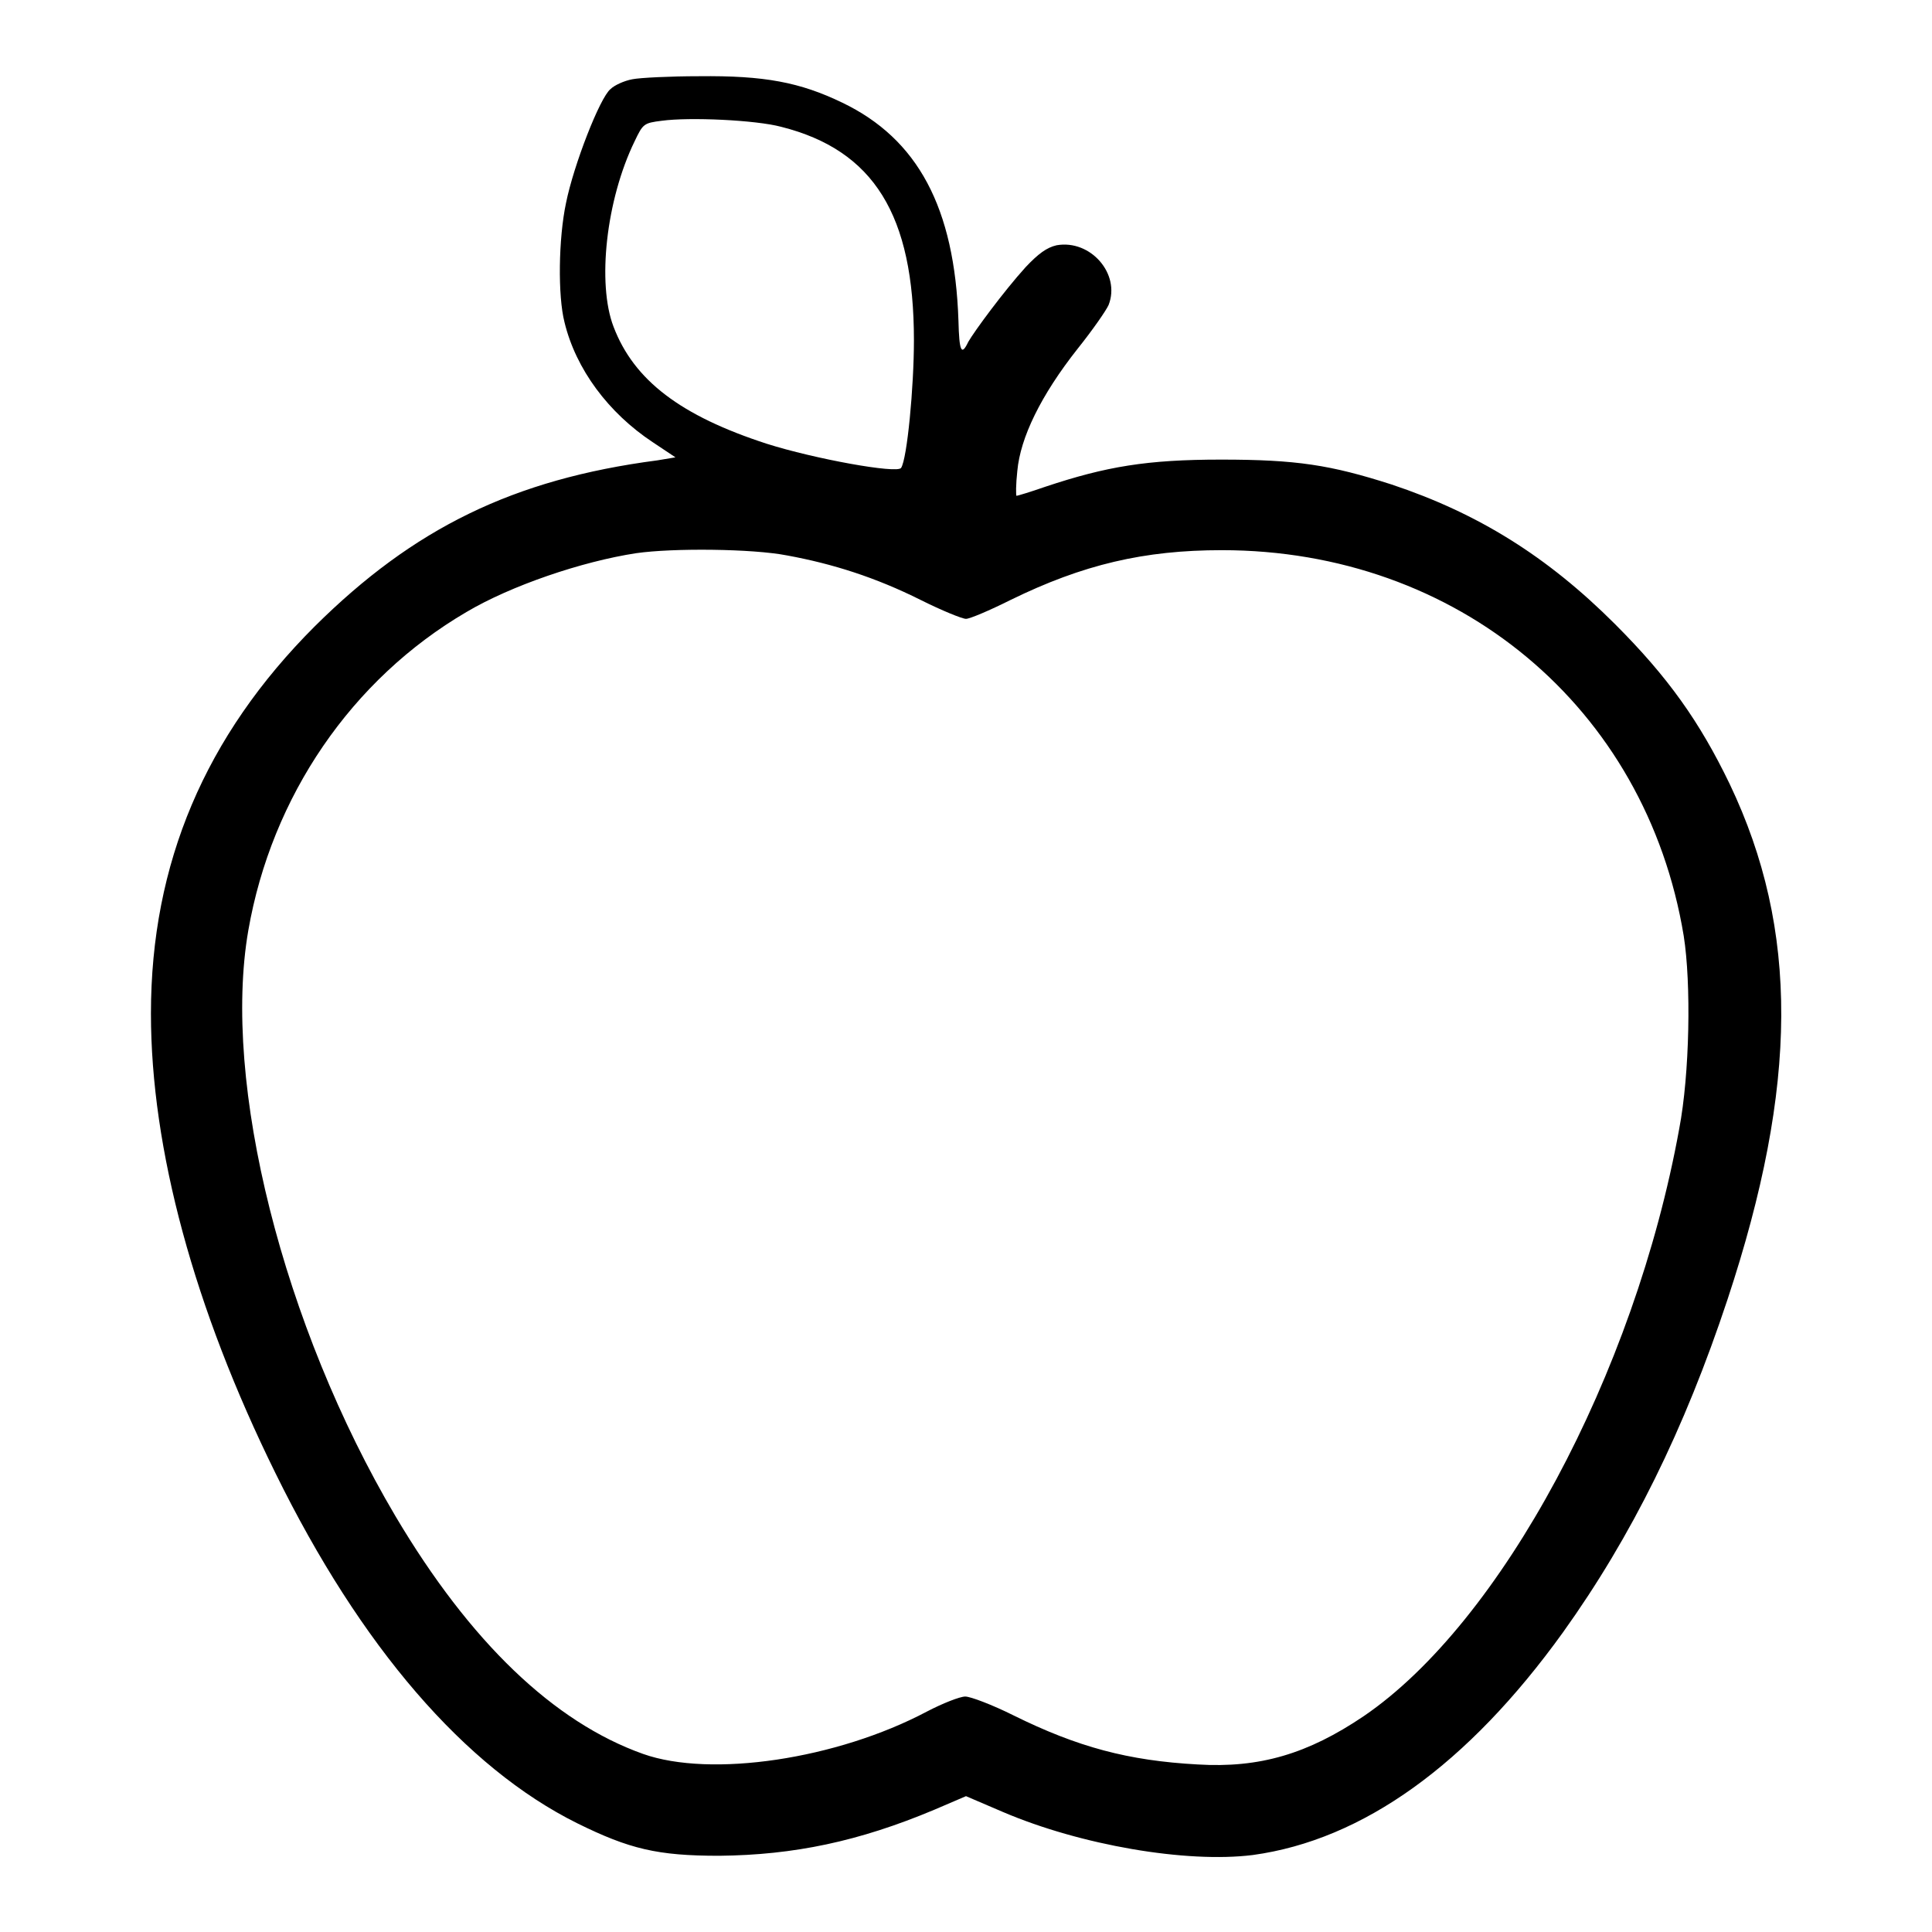
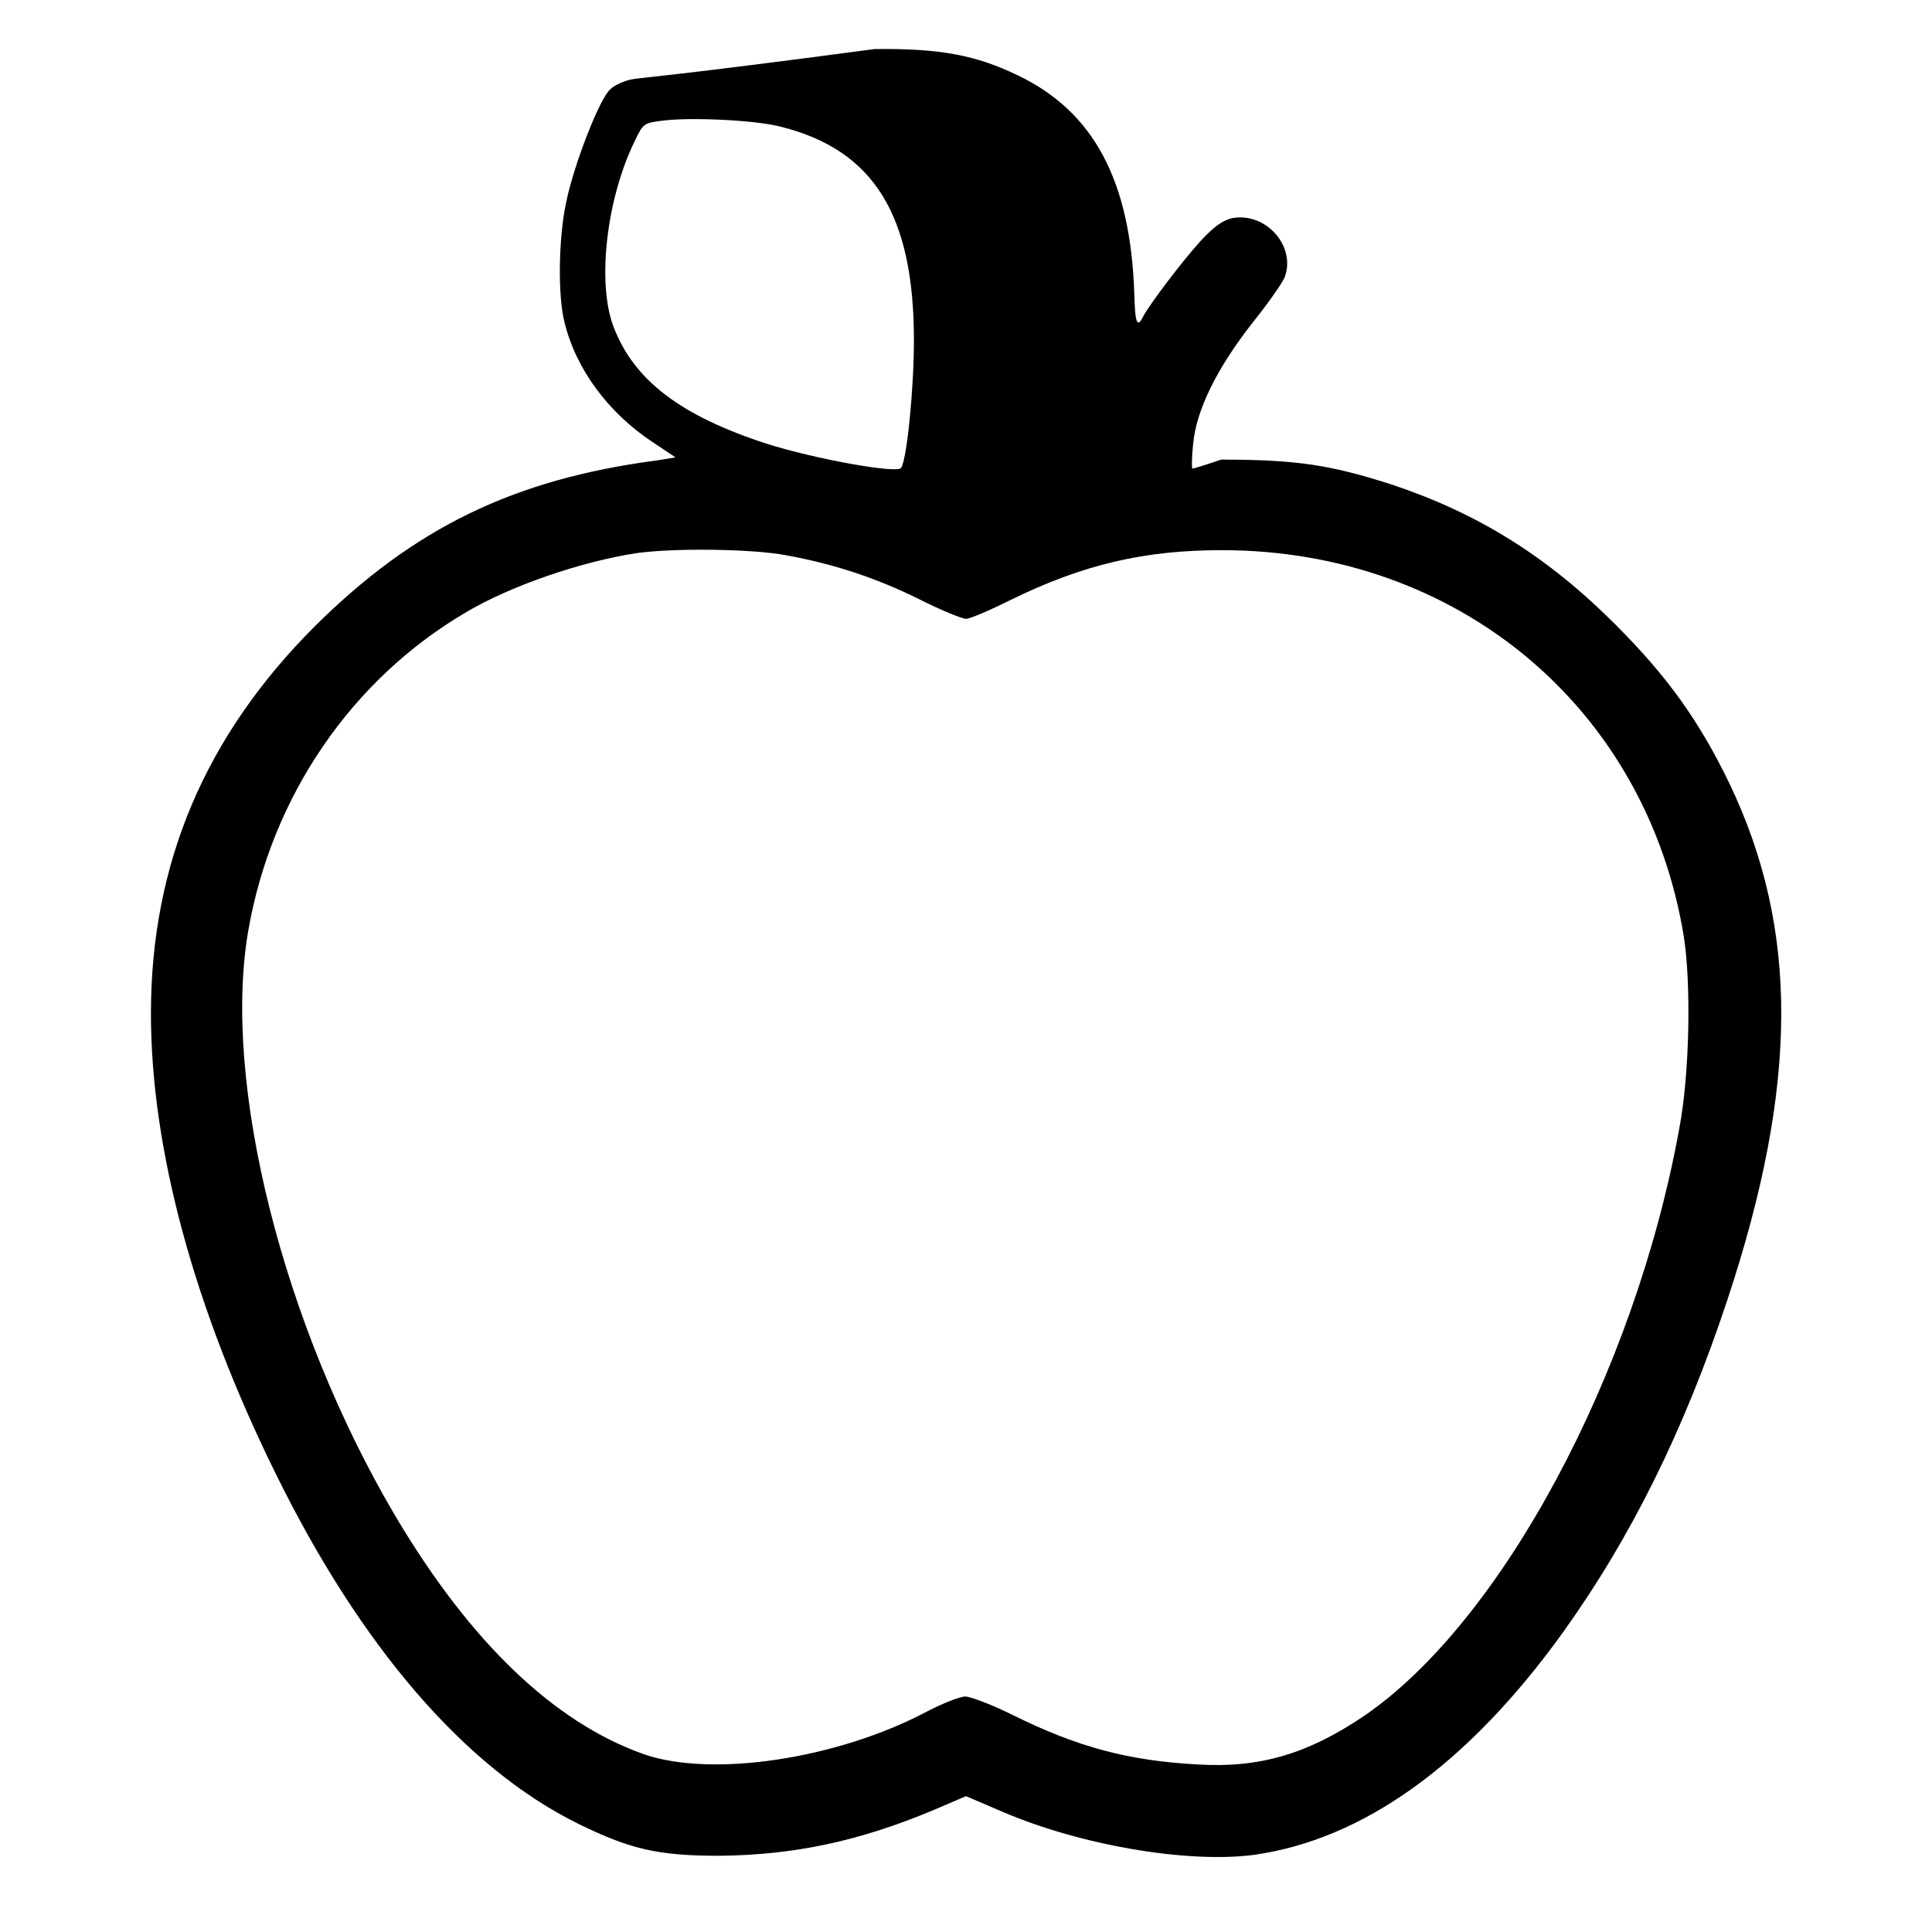
<svg xmlns="http://www.w3.org/2000/svg" version="1.1" x="0px" y="0px" viewBox="0 0 256 256" enable-background="new 0 0 256 256" xml:space="preserve">
  <g>
    <g>
      <g>
-         <path fill="#000000" d="M83.8,10.5c-1.1,0.2-2.4,0.8-2.9,1.3C79.5,12.9,76,21.9,75,26.9c-1,4.7-1.1,12.3-0.2,15.8c1.5,6.2,5.8,12,11.7,15.9l3,2l-2.4,0.4c-19.1,2.5-32.3,9-45.4,22C27.2,97.5,20,114.4,20,134.3c0,17.9,5.7,39,16.5,60.9c11.3,23,25.1,39,40,46.4c6.9,3.4,10.6,4.3,18.8,4.3c9.9-0.1,18.5-1.9,28.5-6.1l4.2-1.8l4.9,2.1c10.3,4.4,24.3,6.8,33.1,5.7c14.6-2,28.5-12,41.1-29.5c9.1-12.7,16.1-26.9,21.8-44.1c9.4-28.4,9.5-49,0.3-68.3c-4-8.3-8.2-14.2-15.2-21.2c-9-9-18.2-14.7-29.6-18.5c-8.1-2.6-12.6-3.3-22.6-3.3c-9.8,0-15.2,0.9-23.3,3.6c-2,0.7-3.7,1.2-3.8,1.2c-0.1,0-0.1-1.5,0.1-3.3c0.4-4.4,3.1-10,8-16.2c2-2.5,3.8-5.1,4.1-5.8c1.6-4.1-2.4-8.7-6.9-7.9c-1.3,0.3-2.4,1.1-4.1,2.9c-2.9,3.2-6.8,8.5-7.6,9.9c-0.9,1.9-1.2,1.3-1.3-2.8c-0.5-15-5.4-24.1-15.4-28.9c-5.6-2.7-10.3-3.6-19-3.5C88.8,10.1,84.8,10.3,83.8,10.5z M103.5,16.8c12.3,3.1,17.6,11.7,17.6,28.3c0,6.2-0.9,15.7-1.7,16.9c-0.5,0.8-11.5-1.2-17.8-3.2C90.2,55.1,84,50.4,81.3,43.3c-2.2-5.7-1-16.8,2.8-24.6c1.1-2.3,1.2-2.4,3.6-2.7C91.4,15.5,100.1,15.9,103.5,16.8z M104.3,73.6c6,1.1,11.7,2.9,17.7,5.9c2.8,1.4,5.5,2.5,6,2.5c0.5,0,3.1-1.1,5.9-2.5c9.6-4.7,17.7-6.6,28-6.6c31.2,0,56.2,20.8,61.2,51.1c1,6.3,0.8,18.3-0.6,25.6c-5.9,32.5-23.6,65.4-41.8,77.8c-7.4,5-13.8,6.9-22,6.4c-9.2-0.5-15.9-2.3-24.4-6.5c-2.8-1.4-5.7-2.5-6.4-2.5c-0.7,0-3,0.9-5.1,2c-11.9,6.3-28.6,8.8-37.6,5.6c-11.8-4.2-22.9-14.8-32.8-31.5c-14.9-25.2-23-57.4-19.5-77.6c3.1-17.8,13.7-33.3,28.9-42.2c5.9-3.5,15.3-6.7,22.5-7.8C89.2,72.6,99.7,72.7,104.3,73.6z" />
+         <path fill="#000000" d="M83.8,10.5c-1.1,0.2-2.4,0.8-2.9,1.3C79.5,12.9,76,21.9,75,26.9c-1,4.7-1.1,12.3-0.2,15.8c1.5,6.2,5.8,12,11.7,15.9l3,2l-2.4,0.4c-19.1,2.5-32.3,9-45.4,22C27.2,97.5,20,114.4,20,134.3c0,17.9,5.7,39,16.5,60.9c11.3,23,25.1,39,40,46.4c6.9,3.4,10.6,4.3,18.8,4.3c9.9-0.1,18.5-1.9,28.5-6.1l4.2-1.8l4.9,2.1c10.3,4.4,24.3,6.8,33.1,5.7c14.6-2,28.5-12,41.1-29.5c9.1-12.7,16.1-26.9,21.8-44.1c9.4-28.4,9.5-49,0.3-68.3c-4-8.3-8.2-14.2-15.2-21.2c-9-9-18.2-14.7-29.6-18.5c-8.1-2.6-12.6-3.3-22.6-3.3c-2,0.7-3.7,1.2-3.8,1.2c-0.1,0-0.1-1.5,0.1-3.3c0.4-4.4,3.1-10,8-16.2c2-2.5,3.8-5.1,4.1-5.8c1.6-4.1-2.4-8.7-6.9-7.9c-1.3,0.3-2.4,1.1-4.1,2.9c-2.9,3.2-6.8,8.5-7.6,9.9c-0.9,1.9-1.2,1.3-1.3-2.8c-0.5-15-5.4-24.1-15.4-28.9c-5.6-2.7-10.3-3.6-19-3.5C88.8,10.1,84.8,10.3,83.8,10.5z M103.5,16.8c12.3,3.1,17.6,11.7,17.6,28.3c0,6.2-0.9,15.7-1.7,16.9c-0.5,0.8-11.5-1.2-17.8-3.2C90.2,55.1,84,50.4,81.3,43.3c-2.2-5.7-1-16.8,2.8-24.6c1.1-2.3,1.2-2.4,3.6-2.7C91.4,15.5,100.1,15.9,103.5,16.8z M104.3,73.6c6,1.1,11.7,2.9,17.7,5.9c2.8,1.4,5.5,2.5,6,2.5c0.5,0,3.1-1.1,5.9-2.5c9.6-4.7,17.7-6.6,28-6.6c31.2,0,56.2,20.8,61.2,51.1c1,6.3,0.8,18.3-0.6,25.6c-5.9,32.5-23.6,65.4-41.8,77.8c-7.4,5-13.8,6.9-22,6.4c-9.2-0.5-15.9-2.3-24.4-6.5c-2.8-1.4-5.7-2.5-6.4-2.5c-0.7,0-3,0.9-5.1,2c-11.9,6.3-28.6,8.8-37.6,5.6c-11.8-4.2-22.9-14.8-32.8-31.5c-14.9-25.2-23-57.4-19.5-77.6c3.1-17.8,13.7-33.3,28.9-42.2c5.9-3.5,15.3-6.7,22.5-7.8C89.2,72.6,99.7,72.7,104.3,73.6z" />
      </g>
    </g>
  </g>
</svg>